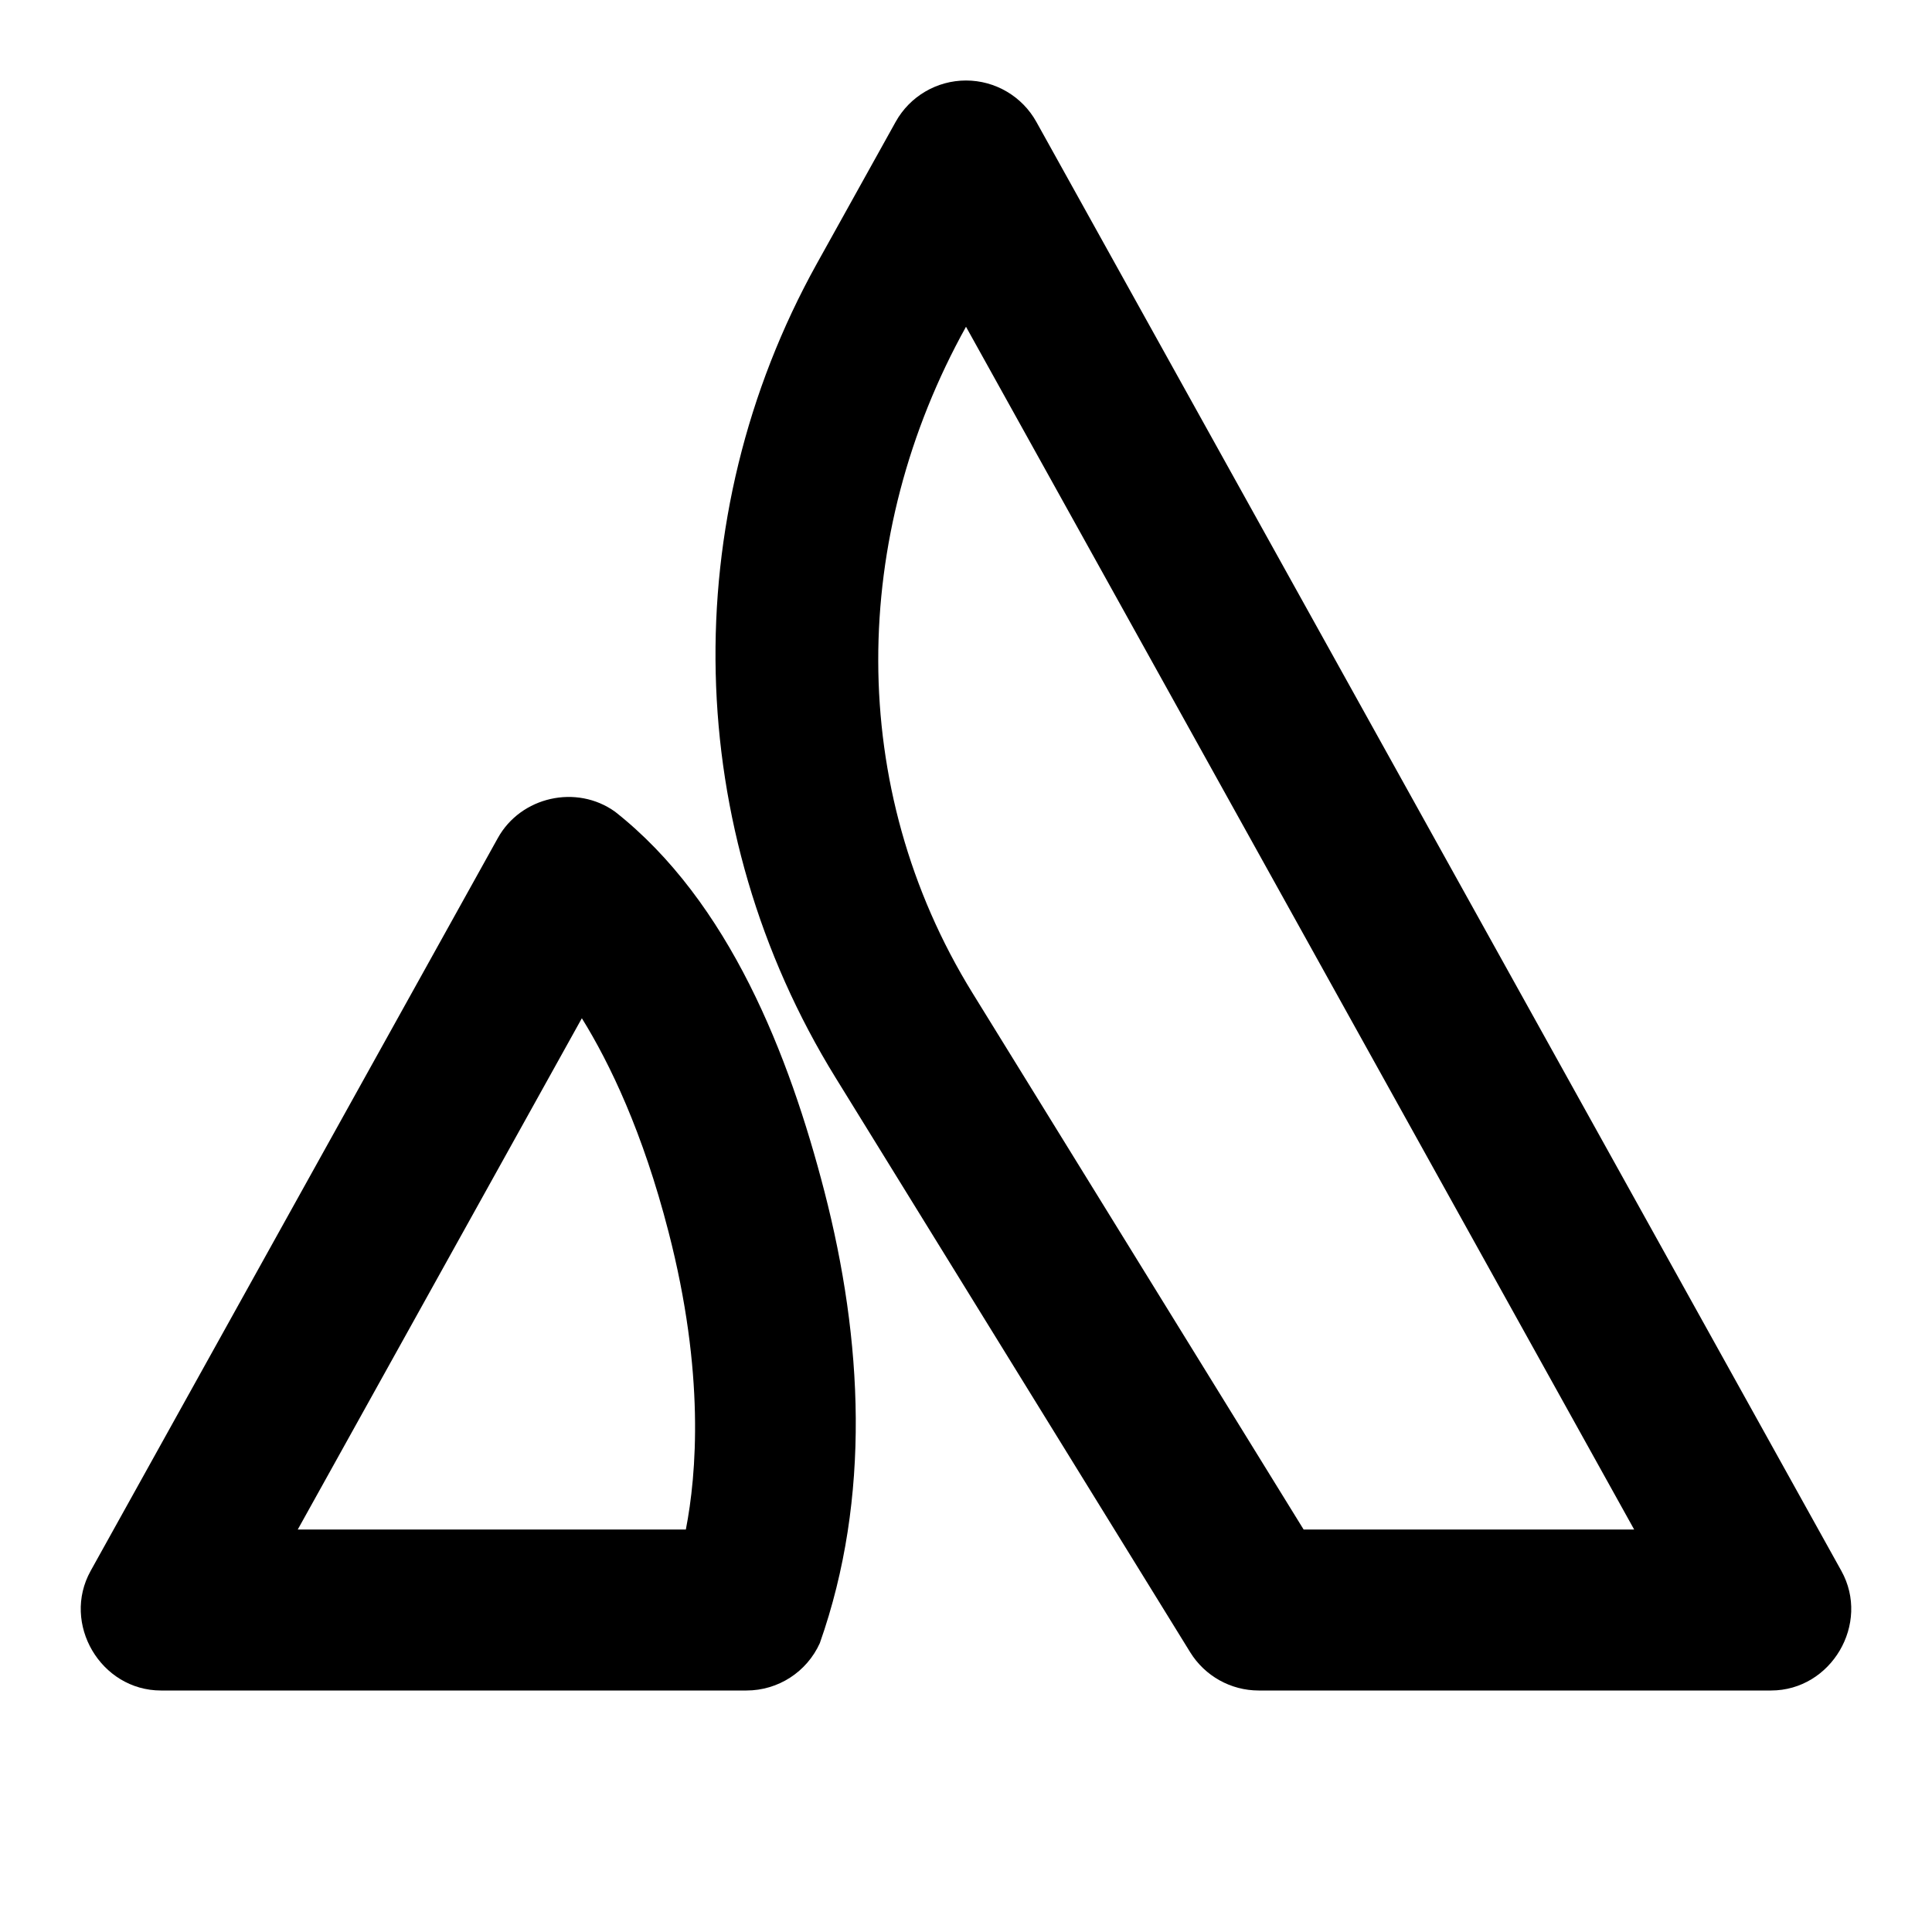
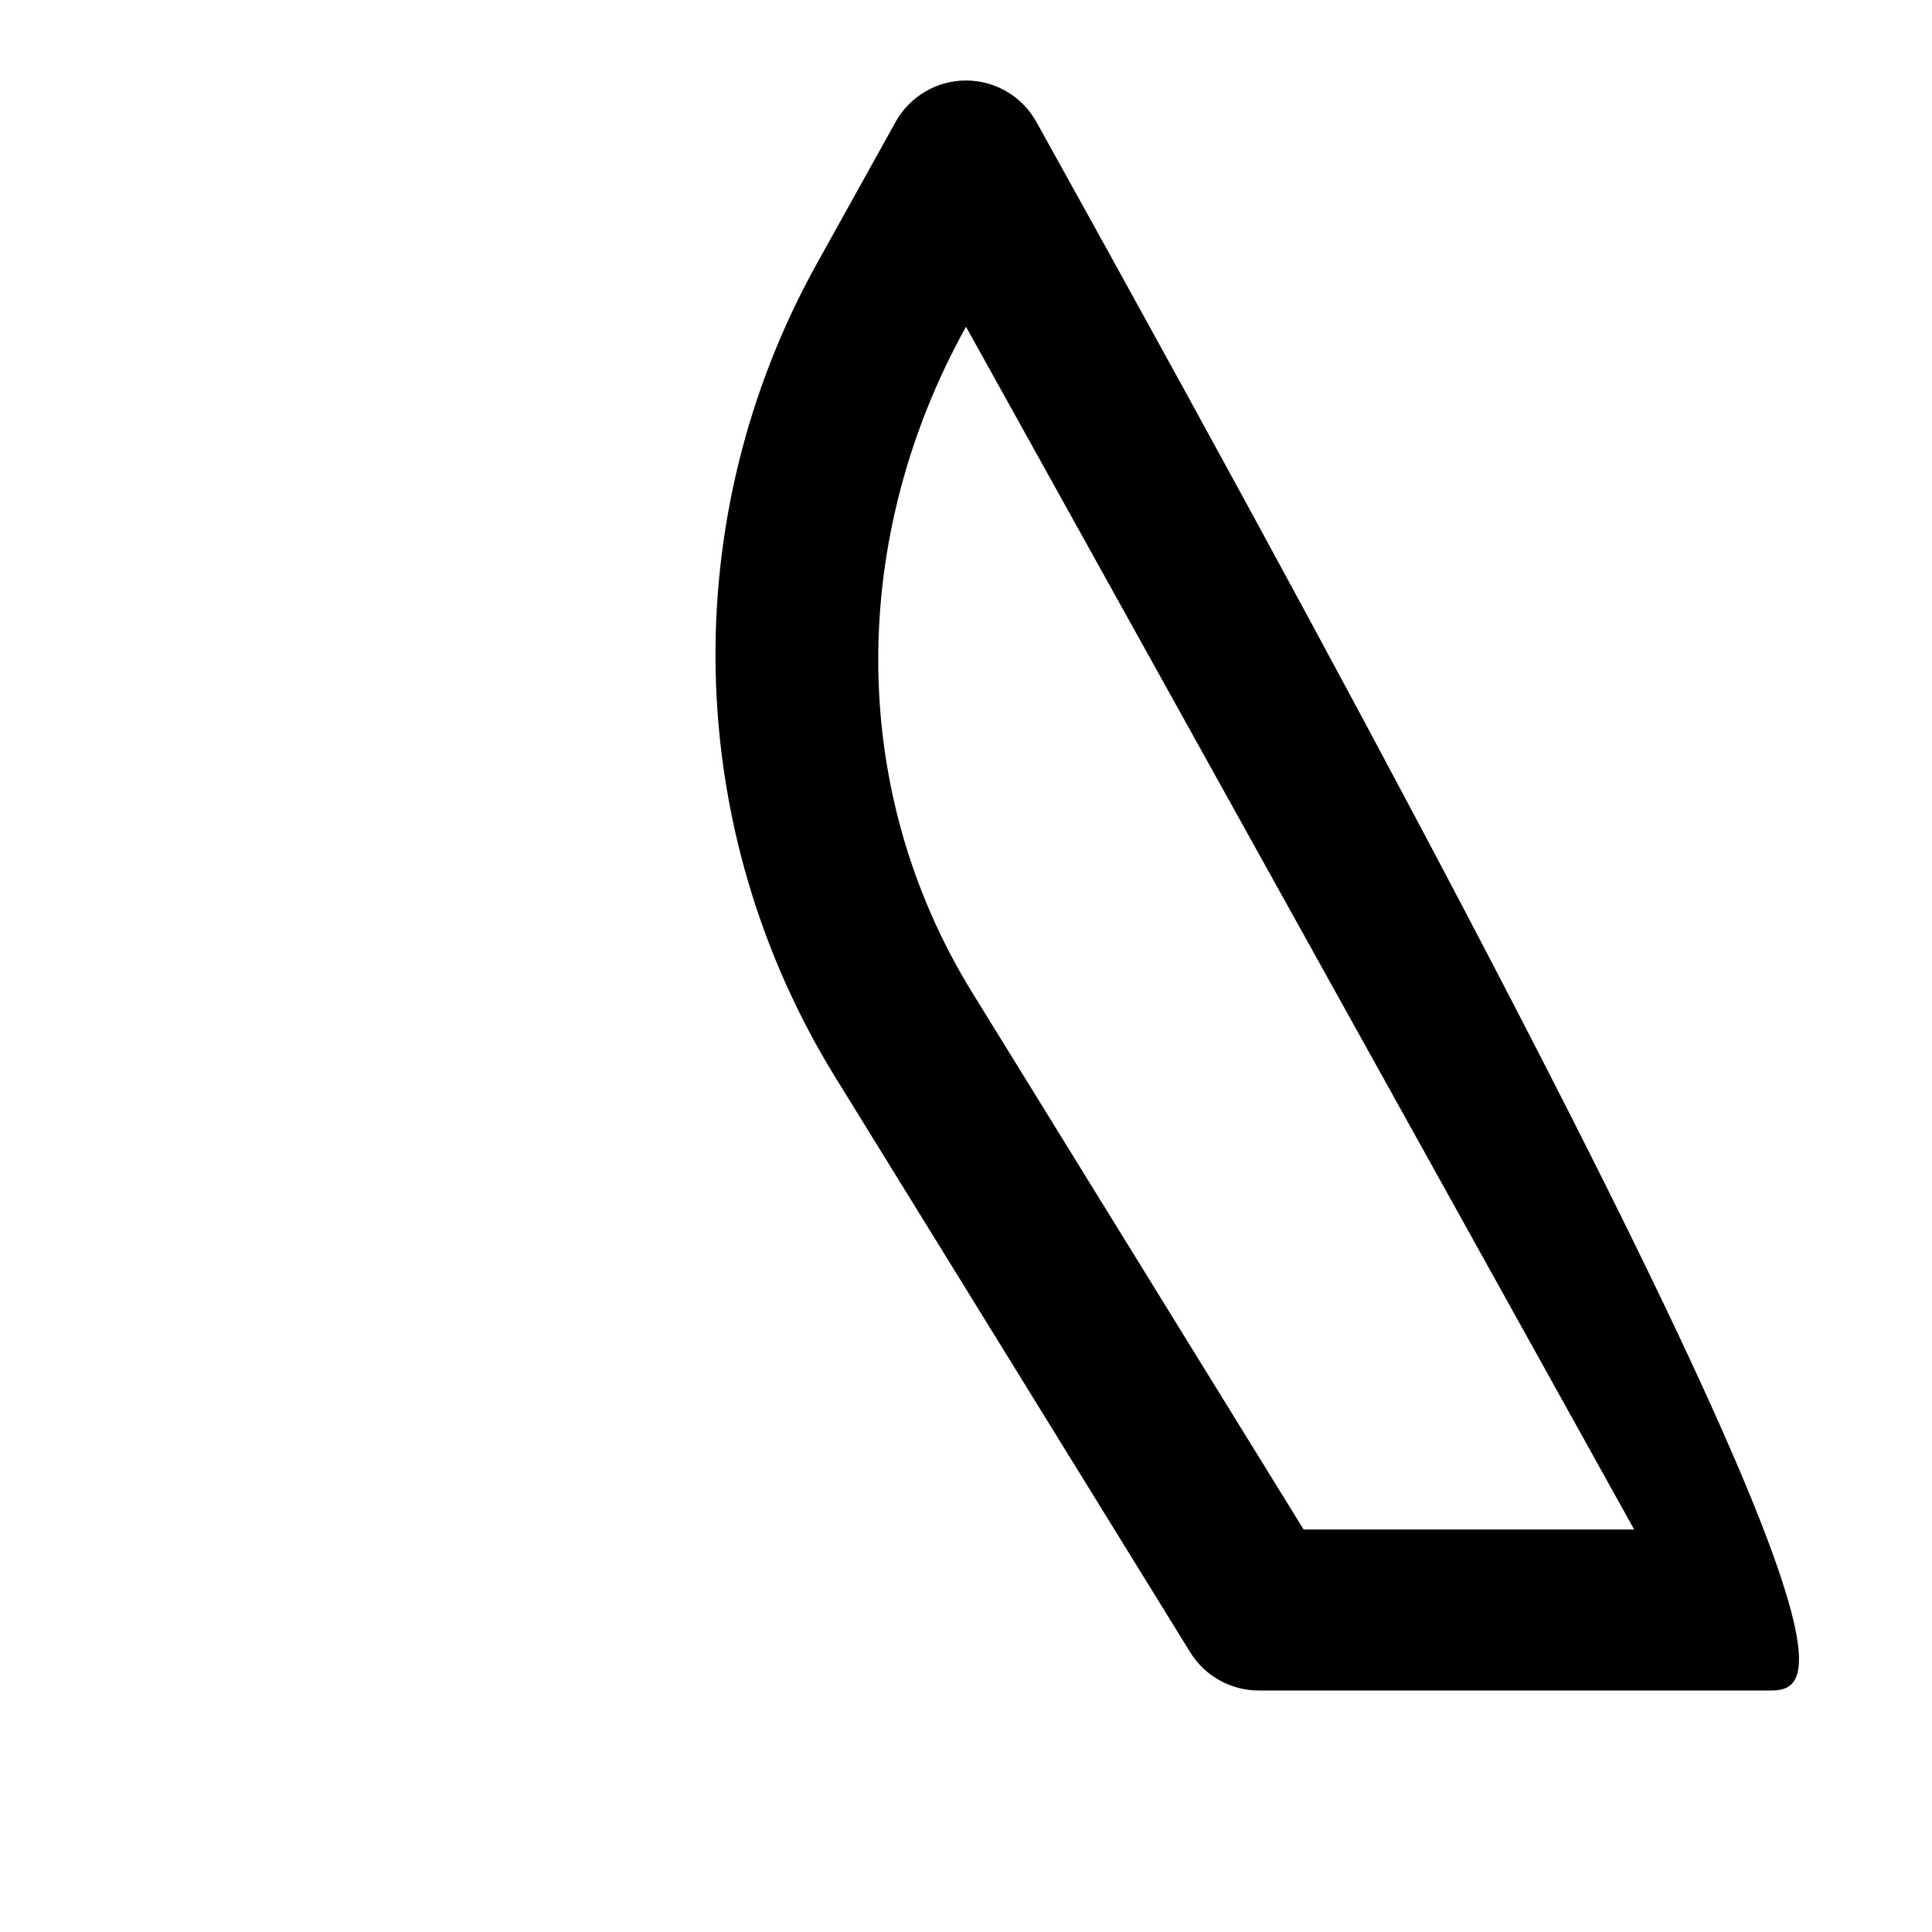
<svg xmlns="http://www.w3.org/2000/svg" width="800px" height="800px" viewBox="0 0 24 24" fill="none">
-   <path fill-rule="evenodd" clip-rule="evenodd" d="M12 1C12.363 1 12.698 1.197 12.874 1.514L22.874 19.514C23.238 20.169 22.749 21 22 21L15.636 21C15.29 21 14.967 20.82 14.785 20.525L10.379 13.386C8.478 10.307 8.389 6.441 10.146 3.277L11.126 1.514C11.302 1.197 11.637 1 12 1ZM12 4.059C10.562 6.648 10.504 9.782 12.081 12.336L16.194 19L20.3 19L12 4.059Z" fill="#000000" />
-   <path fill-rule="evenodd" clip-rule="evenodd" d="M9.273 21C9.666 21 10.022 20.77 10.184 20.412C10.823 18.6 10.717 16.643 10.241 14.8C9.805 13.113 9.061 11.202 7.64 10.083C7.161 9.74 6.469 9.896 6.184 10.411L1.126 19.514C0.762 20.169 1.251 21 2 21H9.273ZM8.304 15.3C7.986 14.066 7.577 13.212 7.228 12.649L3.699 19H8.52C8.653 18.316 8.759 17.059 8.304 15.3Z" fill="#000000" />
+   <path fill-rule="evenodd" clip-rule="evenodd" d="M12 1C12.363 1 12.698 1.197 12.874 1.514C23.238 20.169 22.749 21 22 21L15.636 21C15.29 21 14.967 20.82 14.785 20.525L10.379 13.386C8.478 10.307 8.389 6.441 10.146 3.277L11.126 1.514C11.302 1.197 11.637 1 12 1ZM12 4.059C10.562 6.648 10.504 9.782 12.081 12.336L16.194 19L20.3 19L12 4.059Z" fill="#000000" />
</svg>